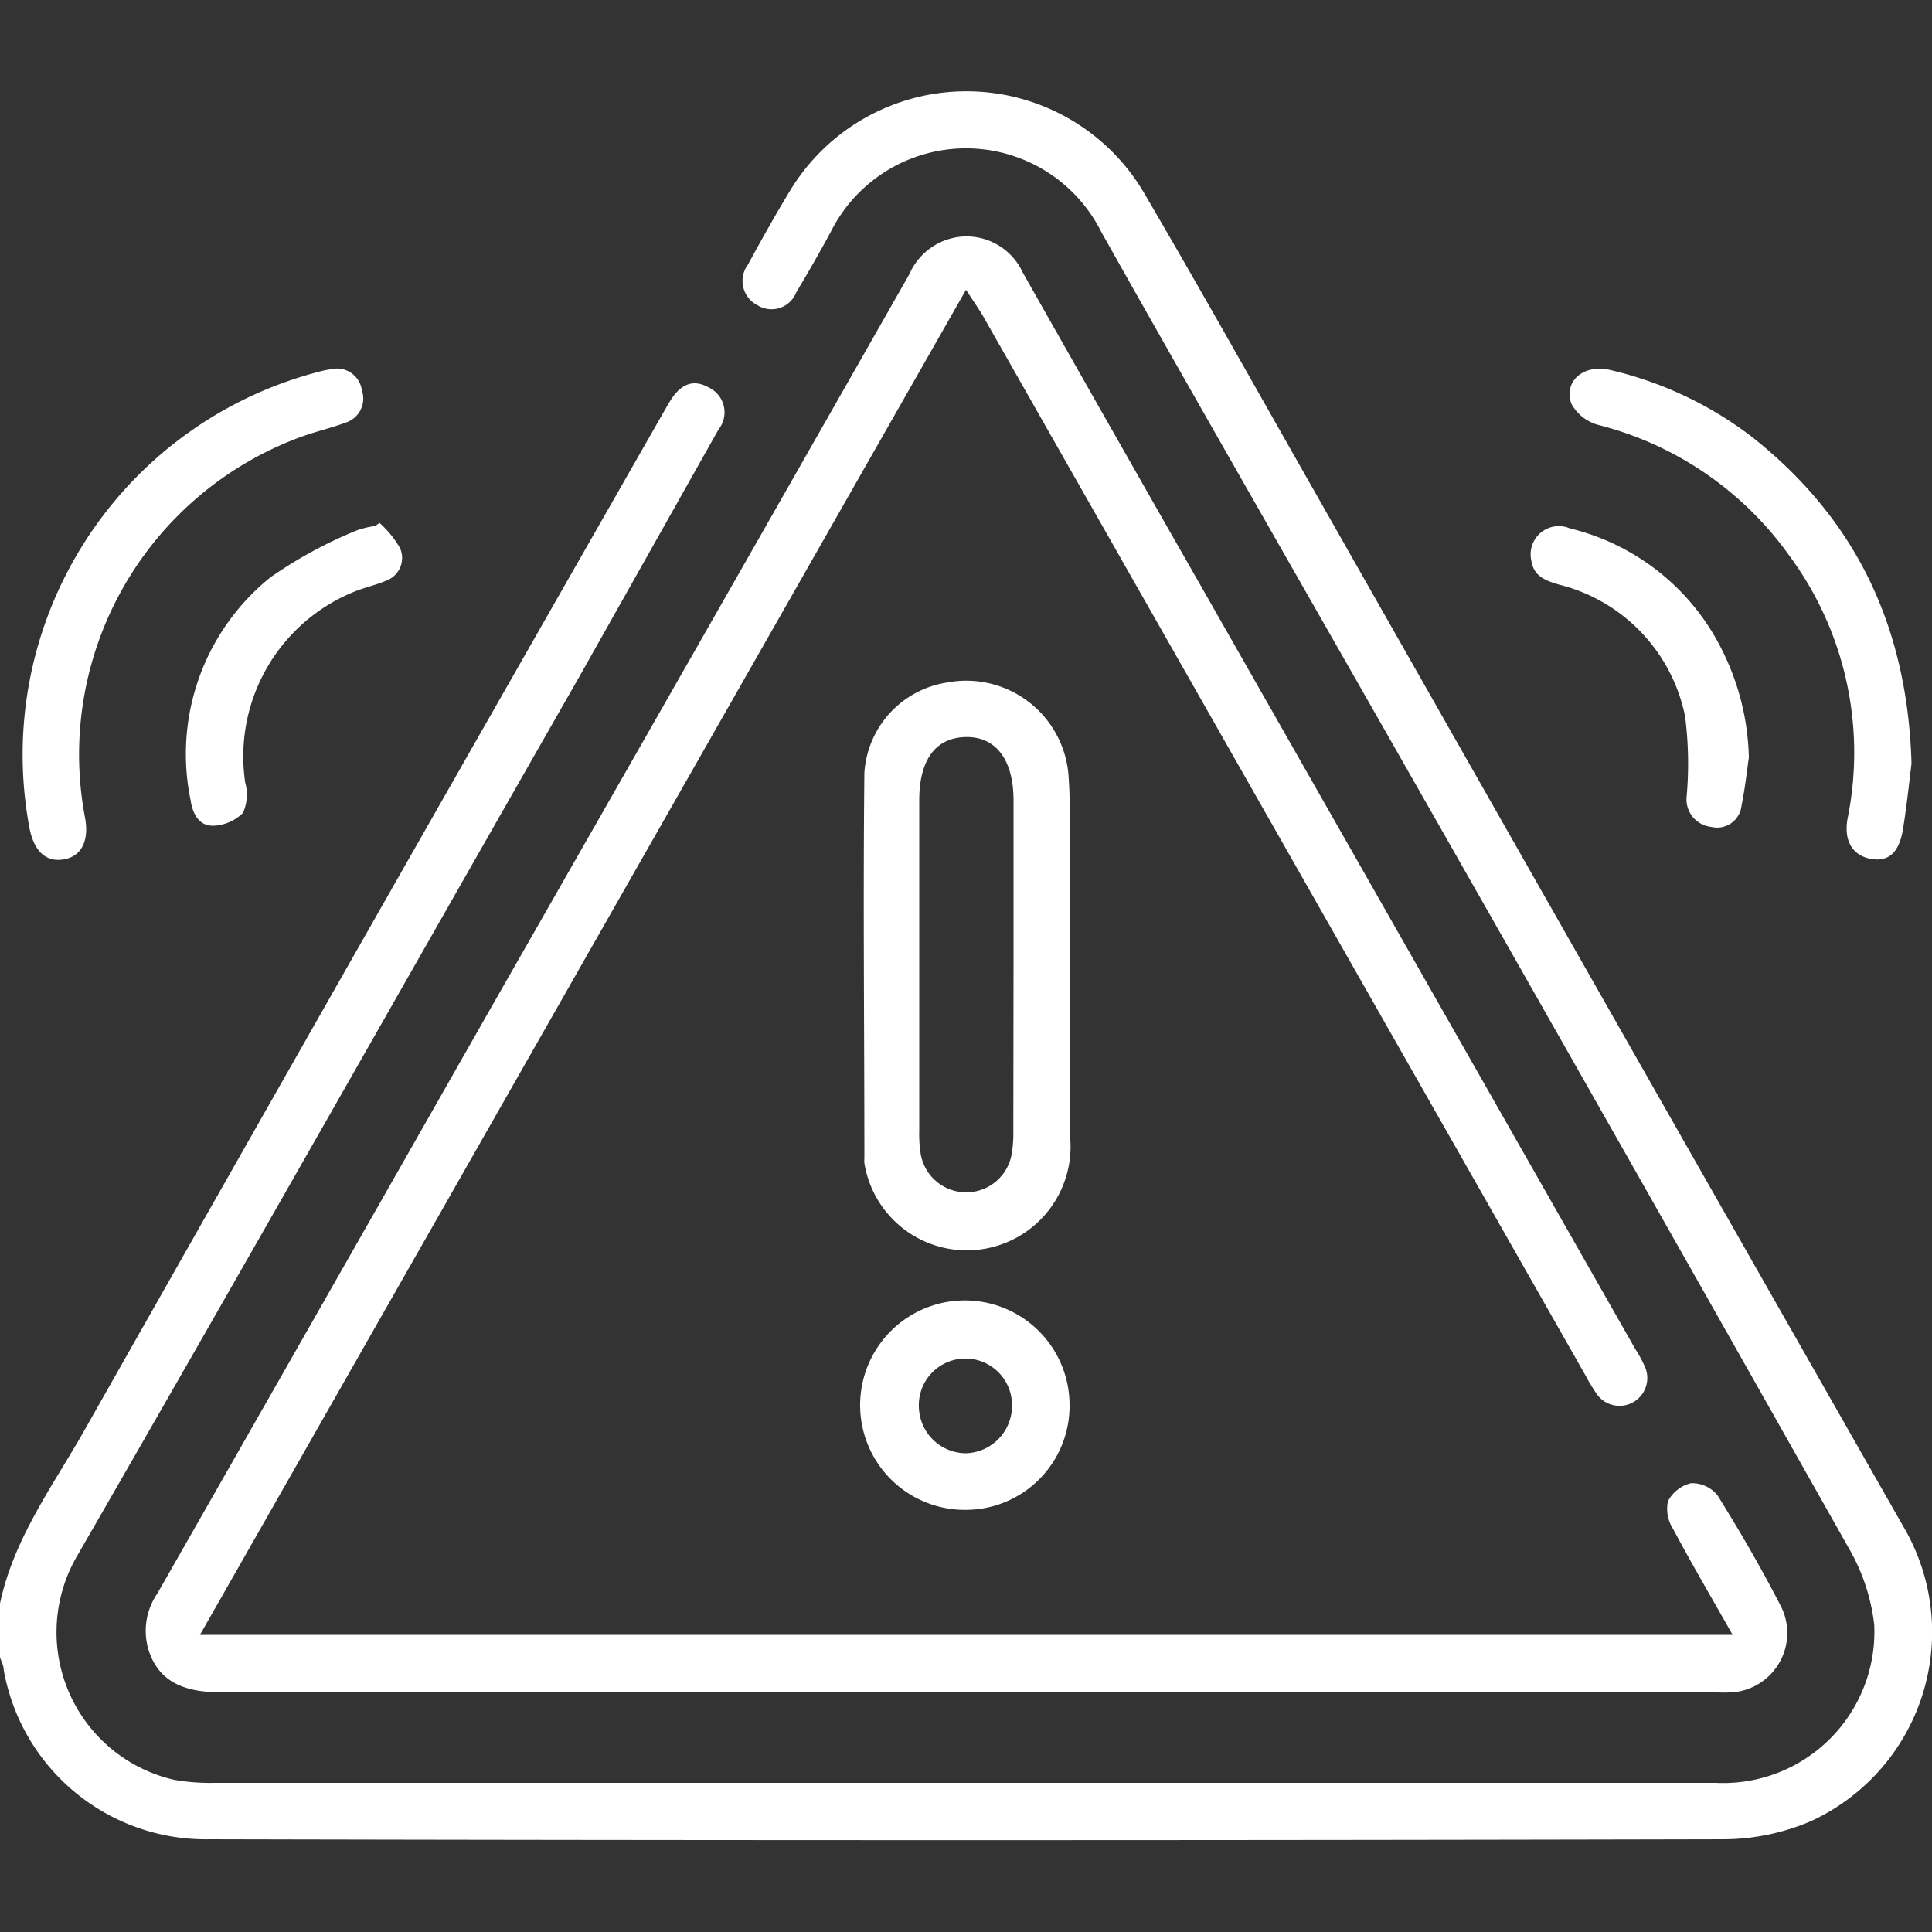
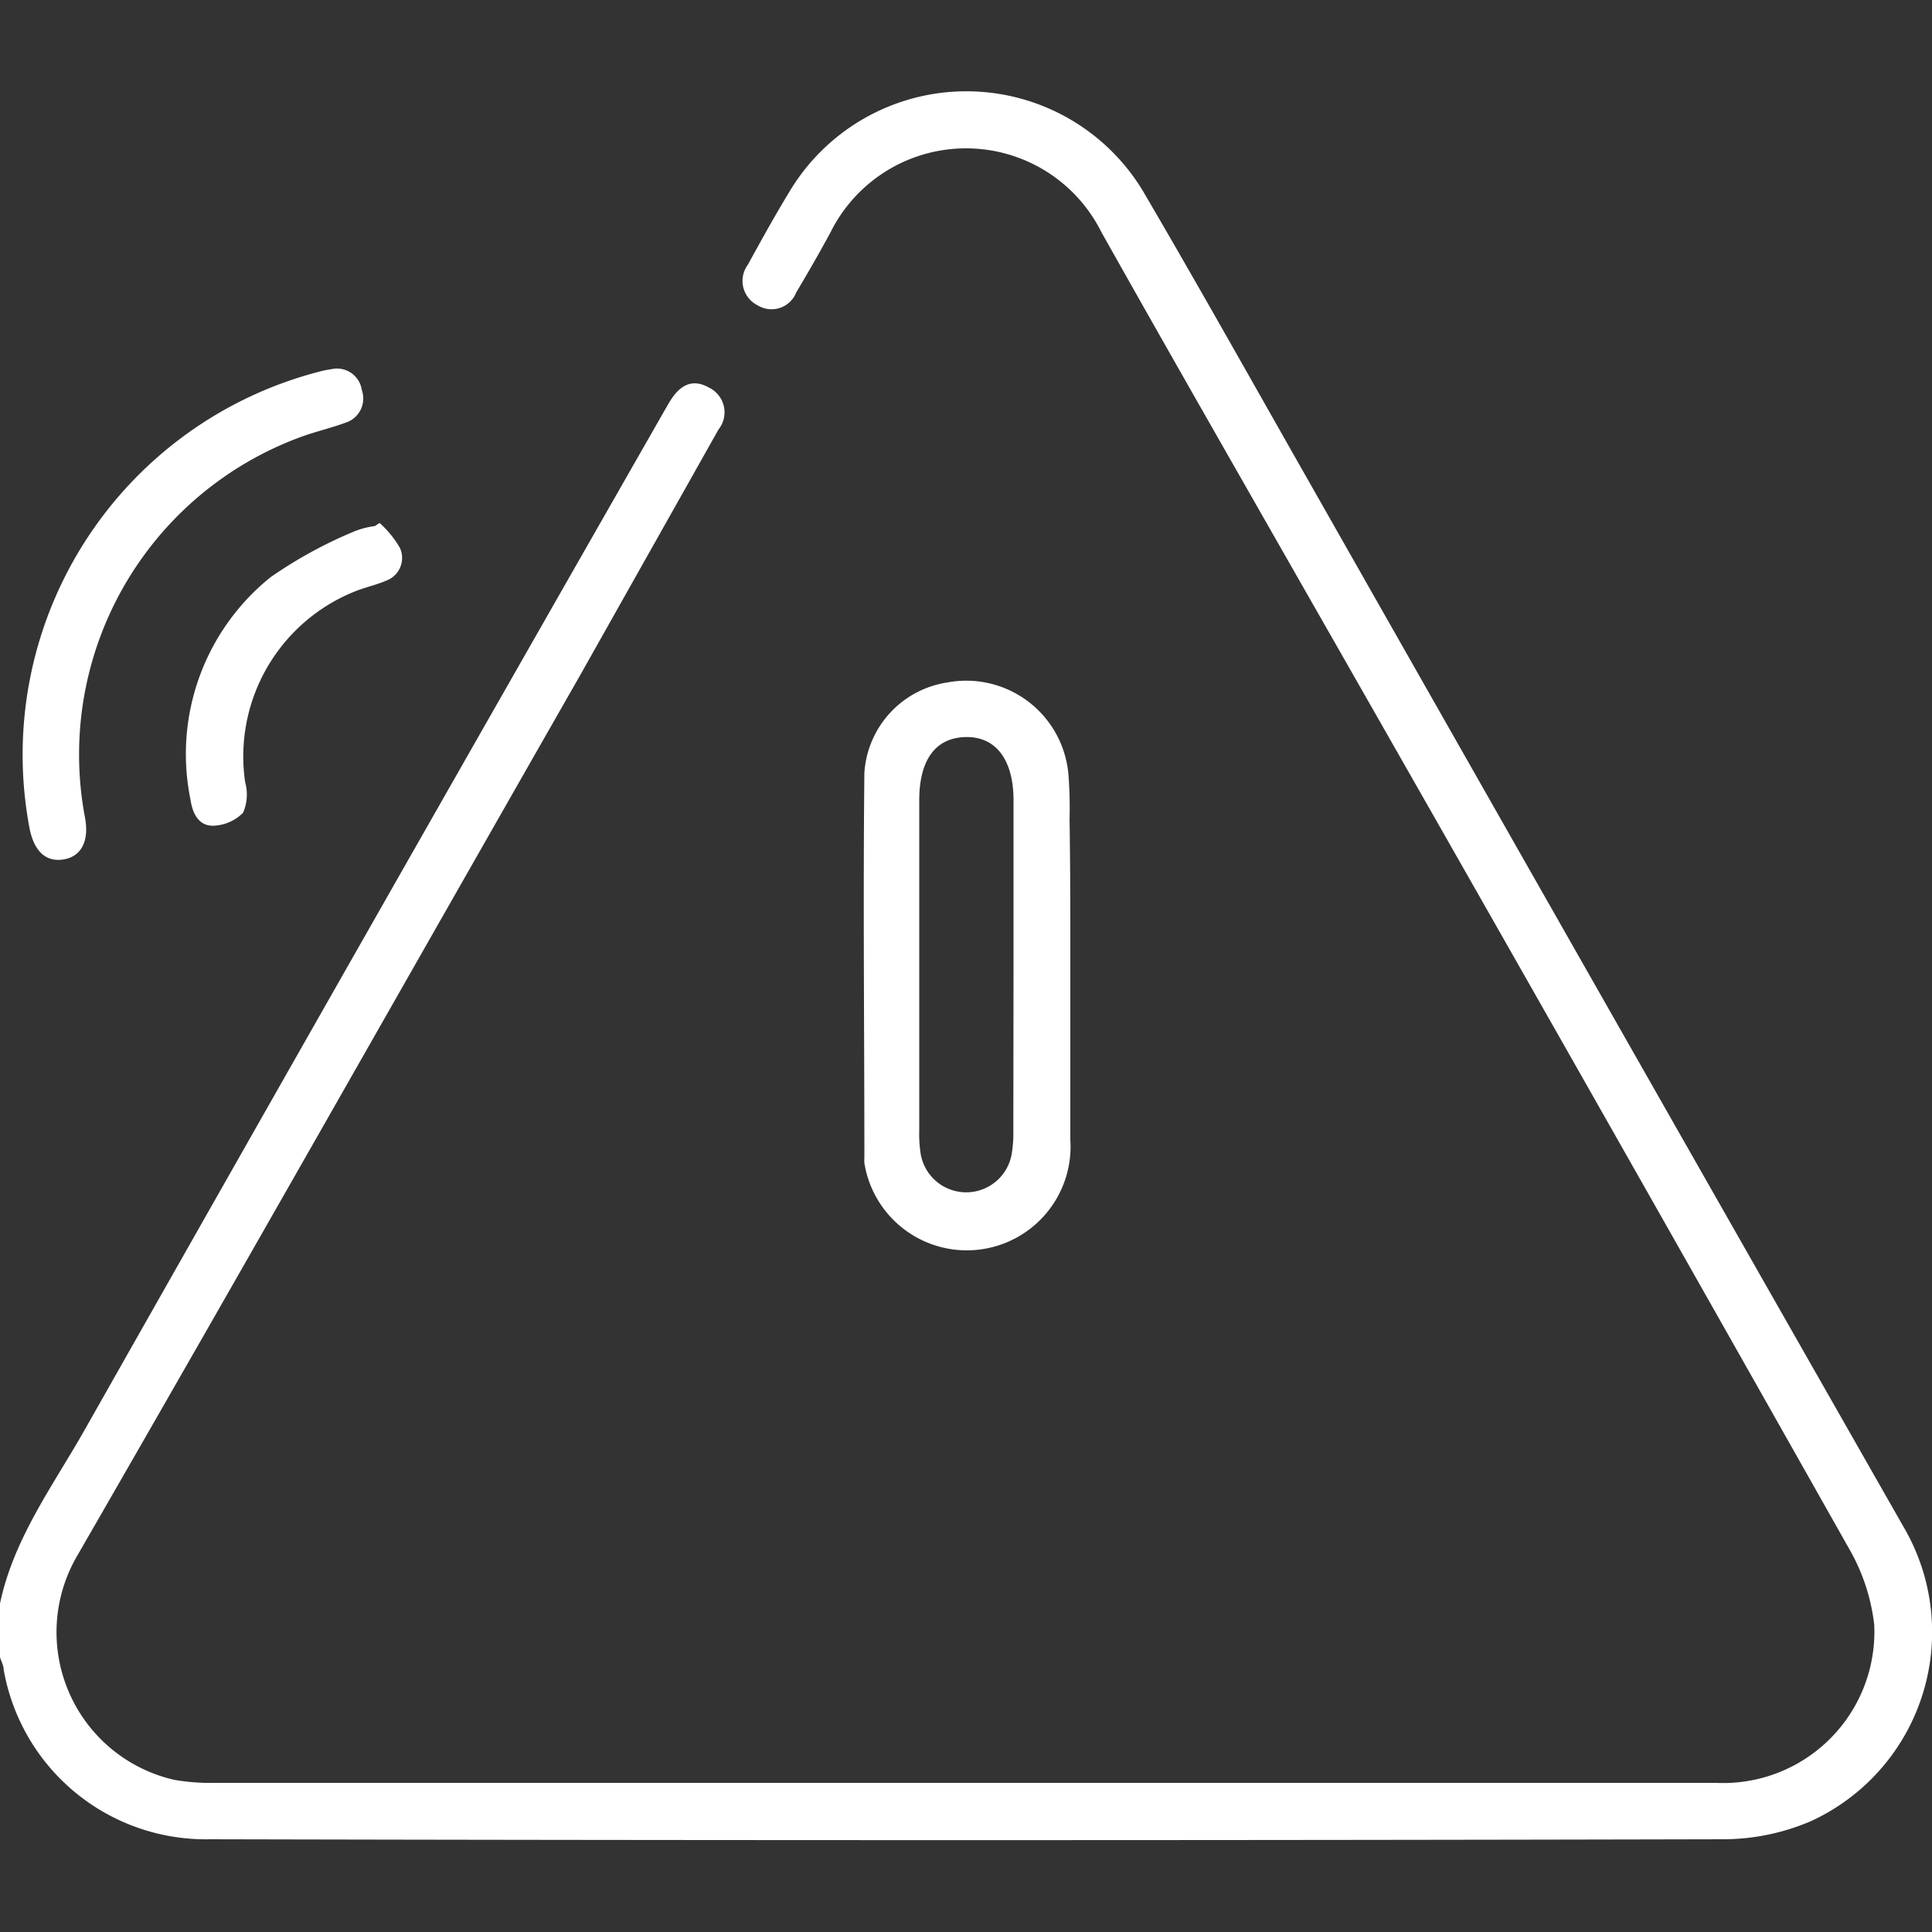
<svg xmlns="http://www.w3.org/2000/svg" id="Layer_1" data-name="Layer 1" viewBox="0 0 100 100">
  <rect x="0" y="0" width="100" height="100" fill="#333333" stroke="none" />
  <defs>
    <style>.cls-1{fill:#fff;}</style>
  </defs>
  <path class="cls-1" d="M0,83c.69-3.3,2.67-6,4.28-8.81q15-26.49,30.11-52.93c.1-.17.19-.34.3-.51.56-.91,1.23-1.13,2-.69a1.42,1.42,0,0,1,.5,2.17L30,35C21.33,50.17,12.73,65.38,4,80.52a7.84,7.84,0,0,0,5,11.6,10.8,10.8,0,0,0,2.13.16c25.89,0,51.78,0,77.67,0a7.83,7.83,0,0,0,8.21-8.18,10.19,10.19,0,0,0-1.29-3.92Q81.6,55.16,67.32,30.16C63.87,24.11,60.41,18.07,57,12a7.83,7.83,0,0,0-14,0c-.57,1.06-1.17,2.1-1.79,3.14a1.37,1.37,0,0,1-2,.66,1.41,1.41,0,0,1-.5-2.1c.7-1.28,1.41-2.56,2.17-3.81a10.67,10.67,0,0,1,18.28,0c3,5.12,5.91,10.33,8.86,15.51Q83.25,52.22,98.51,79a10.77,10.77,0,0,1-4.77,15.26,11.56,11.56,0,0,1-4.53.94q-39.18.09-78.35,0A10.62,10.62,0,0,1,.19,86.42c0-.22-.13-.43-.19-.65Z" />
-   <path class="cls-1" d="M89.68,84.62c-1.08-1.91-2.12-3.68-3.08-5.48a1.94,1.94,0,0,1-.27-1.43,1.83,1.83,0,0,1,1.2-.94,1.7,1.7,0,0,1,1.37.63c1.17,1.88,2.28,3.79,3.29,5.76a3.08,3.08,0,0,1-2.46,4.43,9.47,9.47,0,0,1-1.07,0H11.38c-2,0-3.17-.65-3.67-2.12a3.42,3.42,0,0,1,.44-3q8.73-15.3,17.44-30.62Q36.33,33.06,47.07,14.19a3.25,3.25,0,0,1,2.81-1.95,3.21,3.21,0,0,1,3.06,1.87q4.64,8.2,9.31,16.38,11.2,19.67,22.4,39.35a6,6,0,0,1,.53,1,1.44,1.44,0,0,1-2.5,1.36,9.2,9.2,0,0,1-.61-1l-31.28-55L50,15C36.76,38.24,23.6,61.36,10.35,84.62Z" />
  <path class="cls-1" d="M55.4,49.91c0,3,0,6.06,0,9.08A5.37,5.37,0,0,1,44.74,60.2a2.58,2.58,0,0,1,0-.29c0-6.64-.07-13.27,0-19.91A5.06,5.06,0,0,1,49,35.33a5.31,5.31,0,0,1,6.3,4.73,22.78,22.78,0,0,1,.06,2.34C55.4,44.9,55.4,47.41,55.4,49.91Zm-2.94,0V41.42c0-2.1-.92-3.31-2.49-3.27s-2.39,1.21-2.39,3.27q0,8.53,0,17.08a6.62,6.62,0,0,0,.08,1.26,2.39,2.39,0,0,0,4.7,0,6.62,6.62,0,0,0,.09-1.26Z" />
  <path class="cls-1" d="M17.25,19.09a1.3,1.3,0,0,1,1.48,1.11,1.31,1.31,0,0,1-.82,1.67c-.76.28-1.55.46-2.32.74A17.51,17.51,0,0,0,4.4,42.32c.22,1.18-.17,2-1.09,2.16s-1.54-.4-1.78-1.6A20.48,20.48,0,0,1,16.59,19.22C16.84,19.15,17.1,19.12,17.25,19.09Z" />
-   <path class="cls-1" d="M98.94,39.52c-.11.88-.24,2.14-.44,3.39s-.78,1.72-1.69,1.54-1.39-.91-1.18-2.08a17.15,17.15,0,0,0-3-13.59A17.4,17.4,0,0,0,82.75,22a2.25,2.25,0,0,1-1.41-1.09c-.43-1.18.63-2.08,2-1.76a19.23,19.23,0,0,1,7.35,3.47C96,26.82,98.73,32.35,98.94,39.52Z" />
-   <path class="cls-1" d="M50,78.15a5.42,5.42,0,1,1,5.36-5.42A5.38,5.38,0,0,1,50,78.15Zm0-2.93a2.46,2.46,0,0,0,2.38-2.57,2.41,2.41,0,1,0-4.82.16A2.45,2.45,0,0,0,50.05,75.22Z" />
  <path class="cls-1" d="M19.65,27.07a5.27,5.27,0,0,1,1.05,1.29A1.25,1.25,0,0,1,20,30.05c-.53.23-1.11.35-1.65.57a9.2,9.2,0,0,0-5.66,9.87,2.37,2.37,0,0,1-.11,1.58,2.28,2.28,0,0,1-1.56.67c-.76,0-1.06-.67-1.16-1.35A11.75,11.75,0,0,1,14,29.88a23,23,0,0,1,4.4-2.4,4.31,4.31,0,0,1,1-.25Z" />
-   <path class="cls-1" d="M90.52,39.21c-.12.84-.21,1.68-.38,2.5a1.27,1.27,0,0,1-1.57,1.09,1.43,1.43,0,0,1-1.27-1.57,19.14,19.14,0,0,0-.08-4.15,8.83,8.83,0,0,0-6.52-6.82c-.67-.2-1.32-.41-1.44-1.25a1.46,1.46,0,0,1,2-1.66,11.91,11.91,0,0,1,7.93,6.41A13,13,0,0,1,90.52,39.21Z" />
</svg>